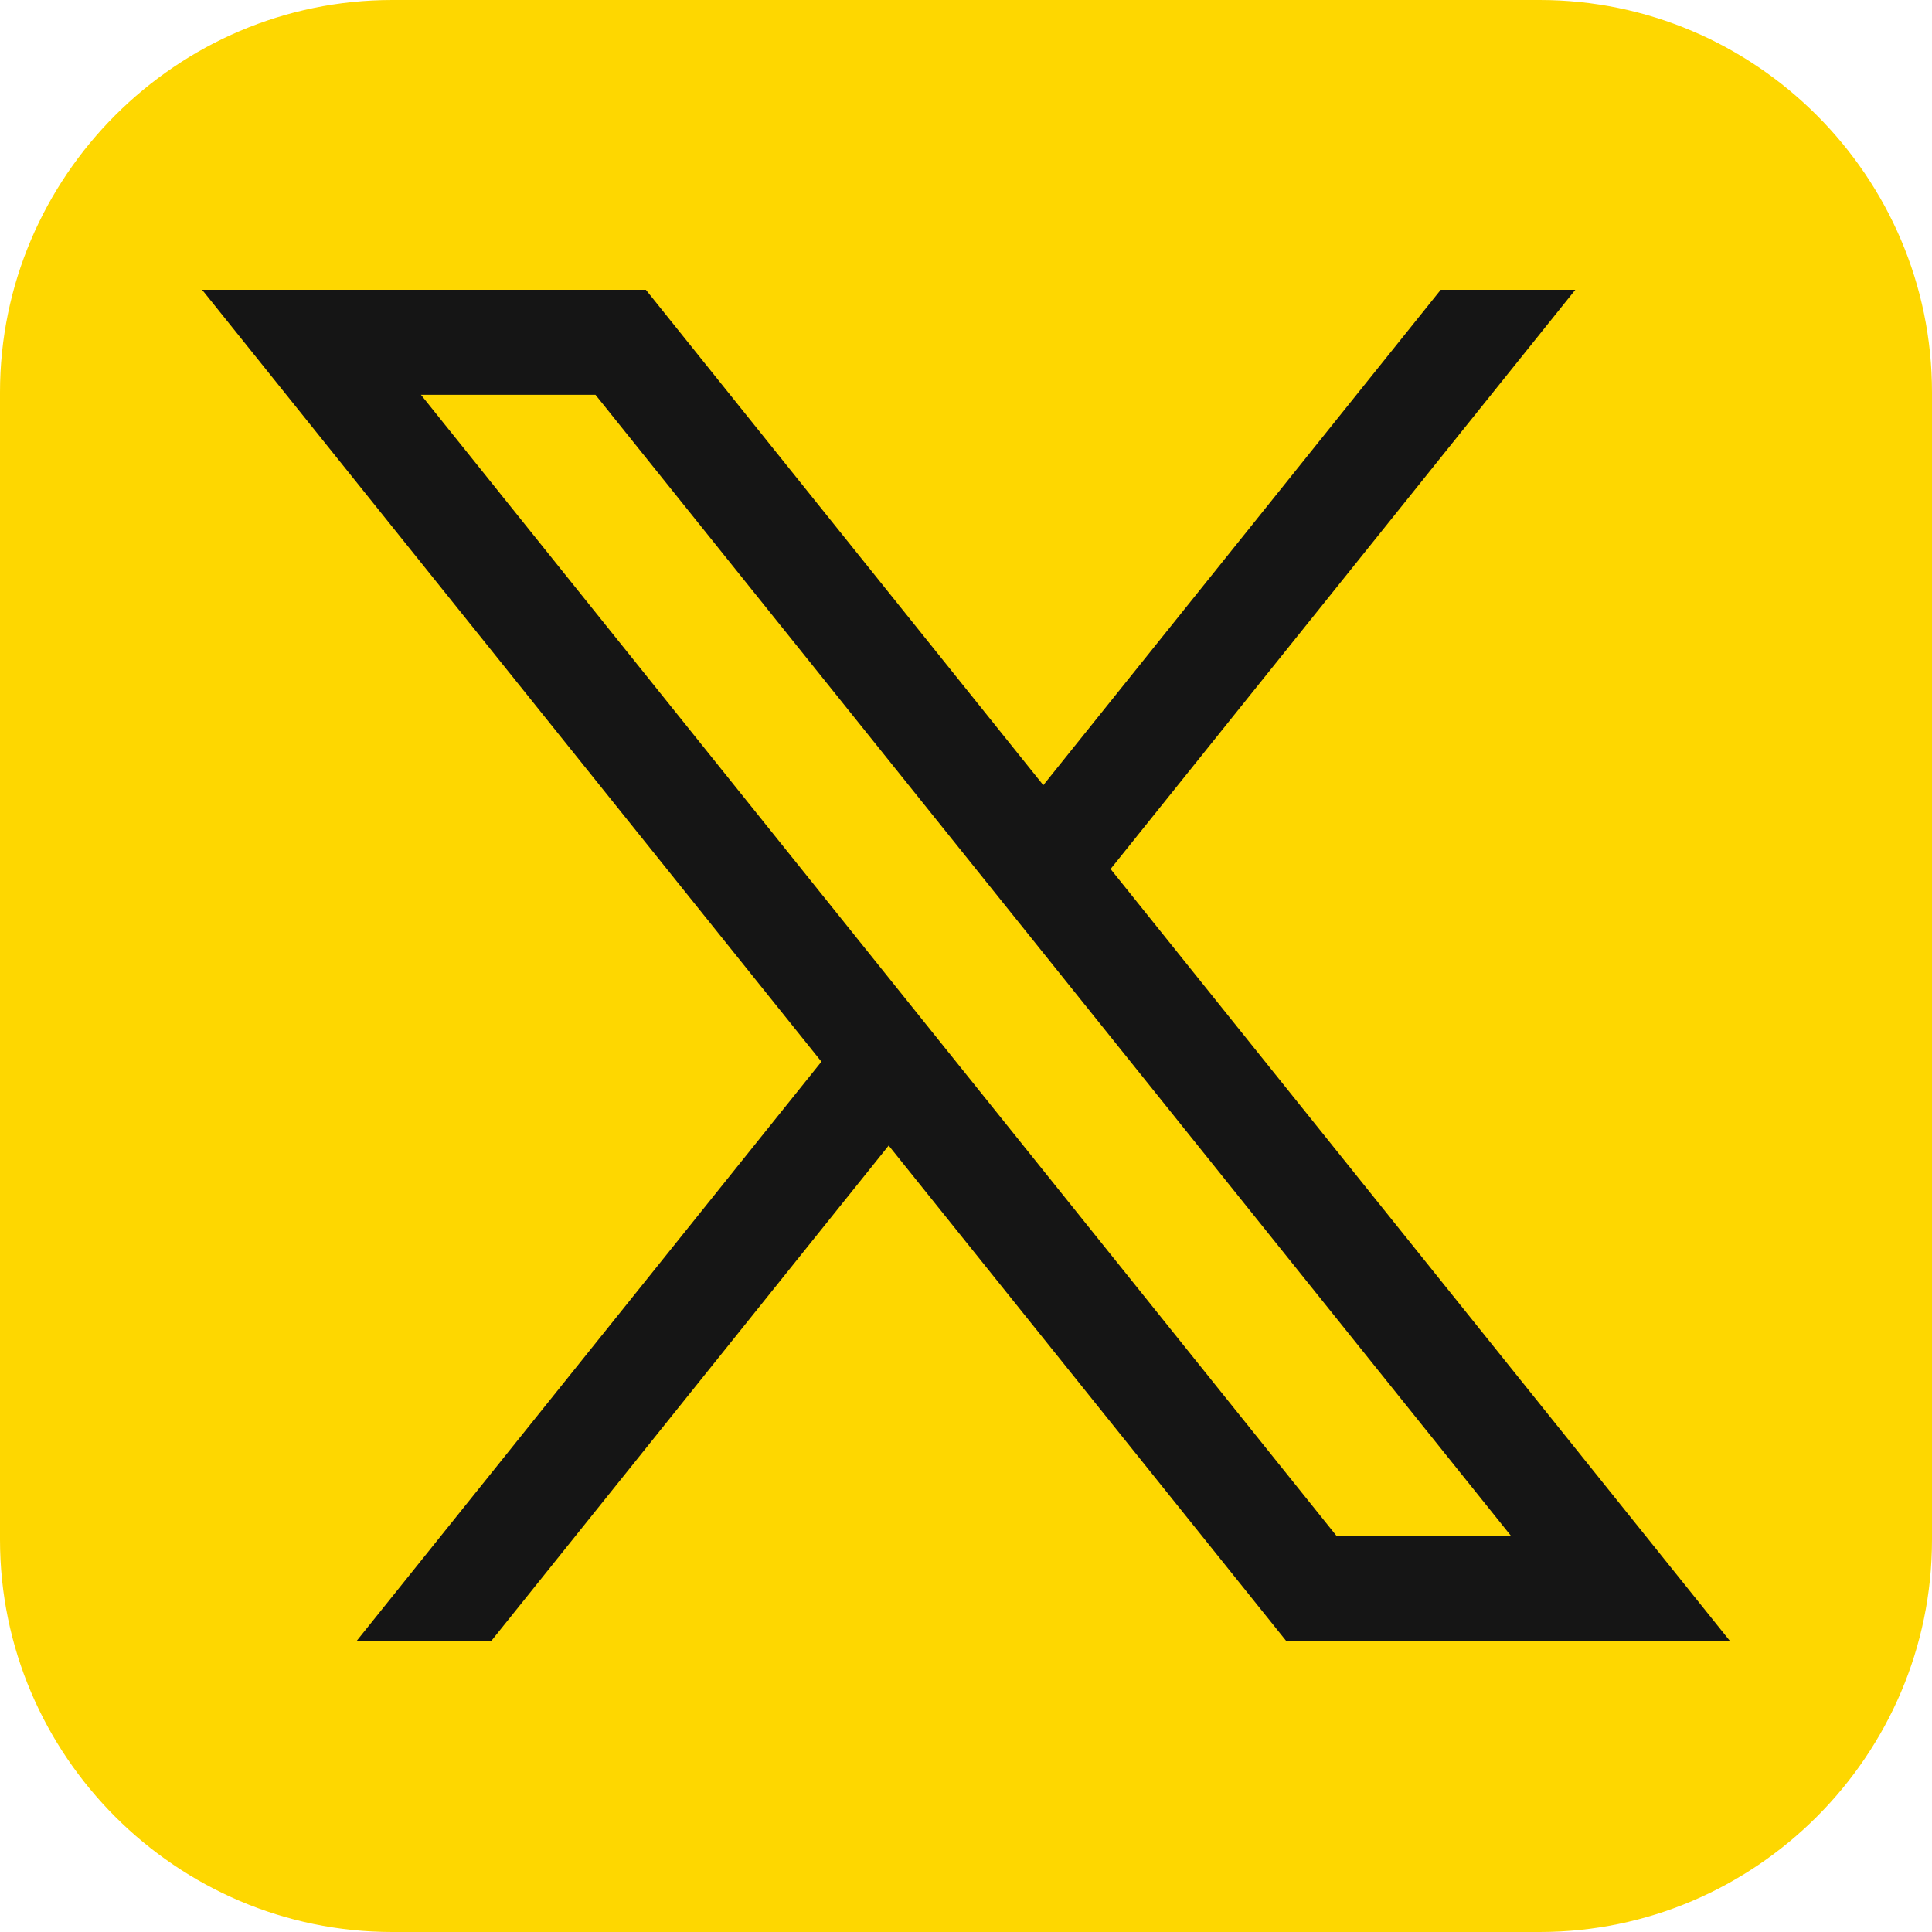
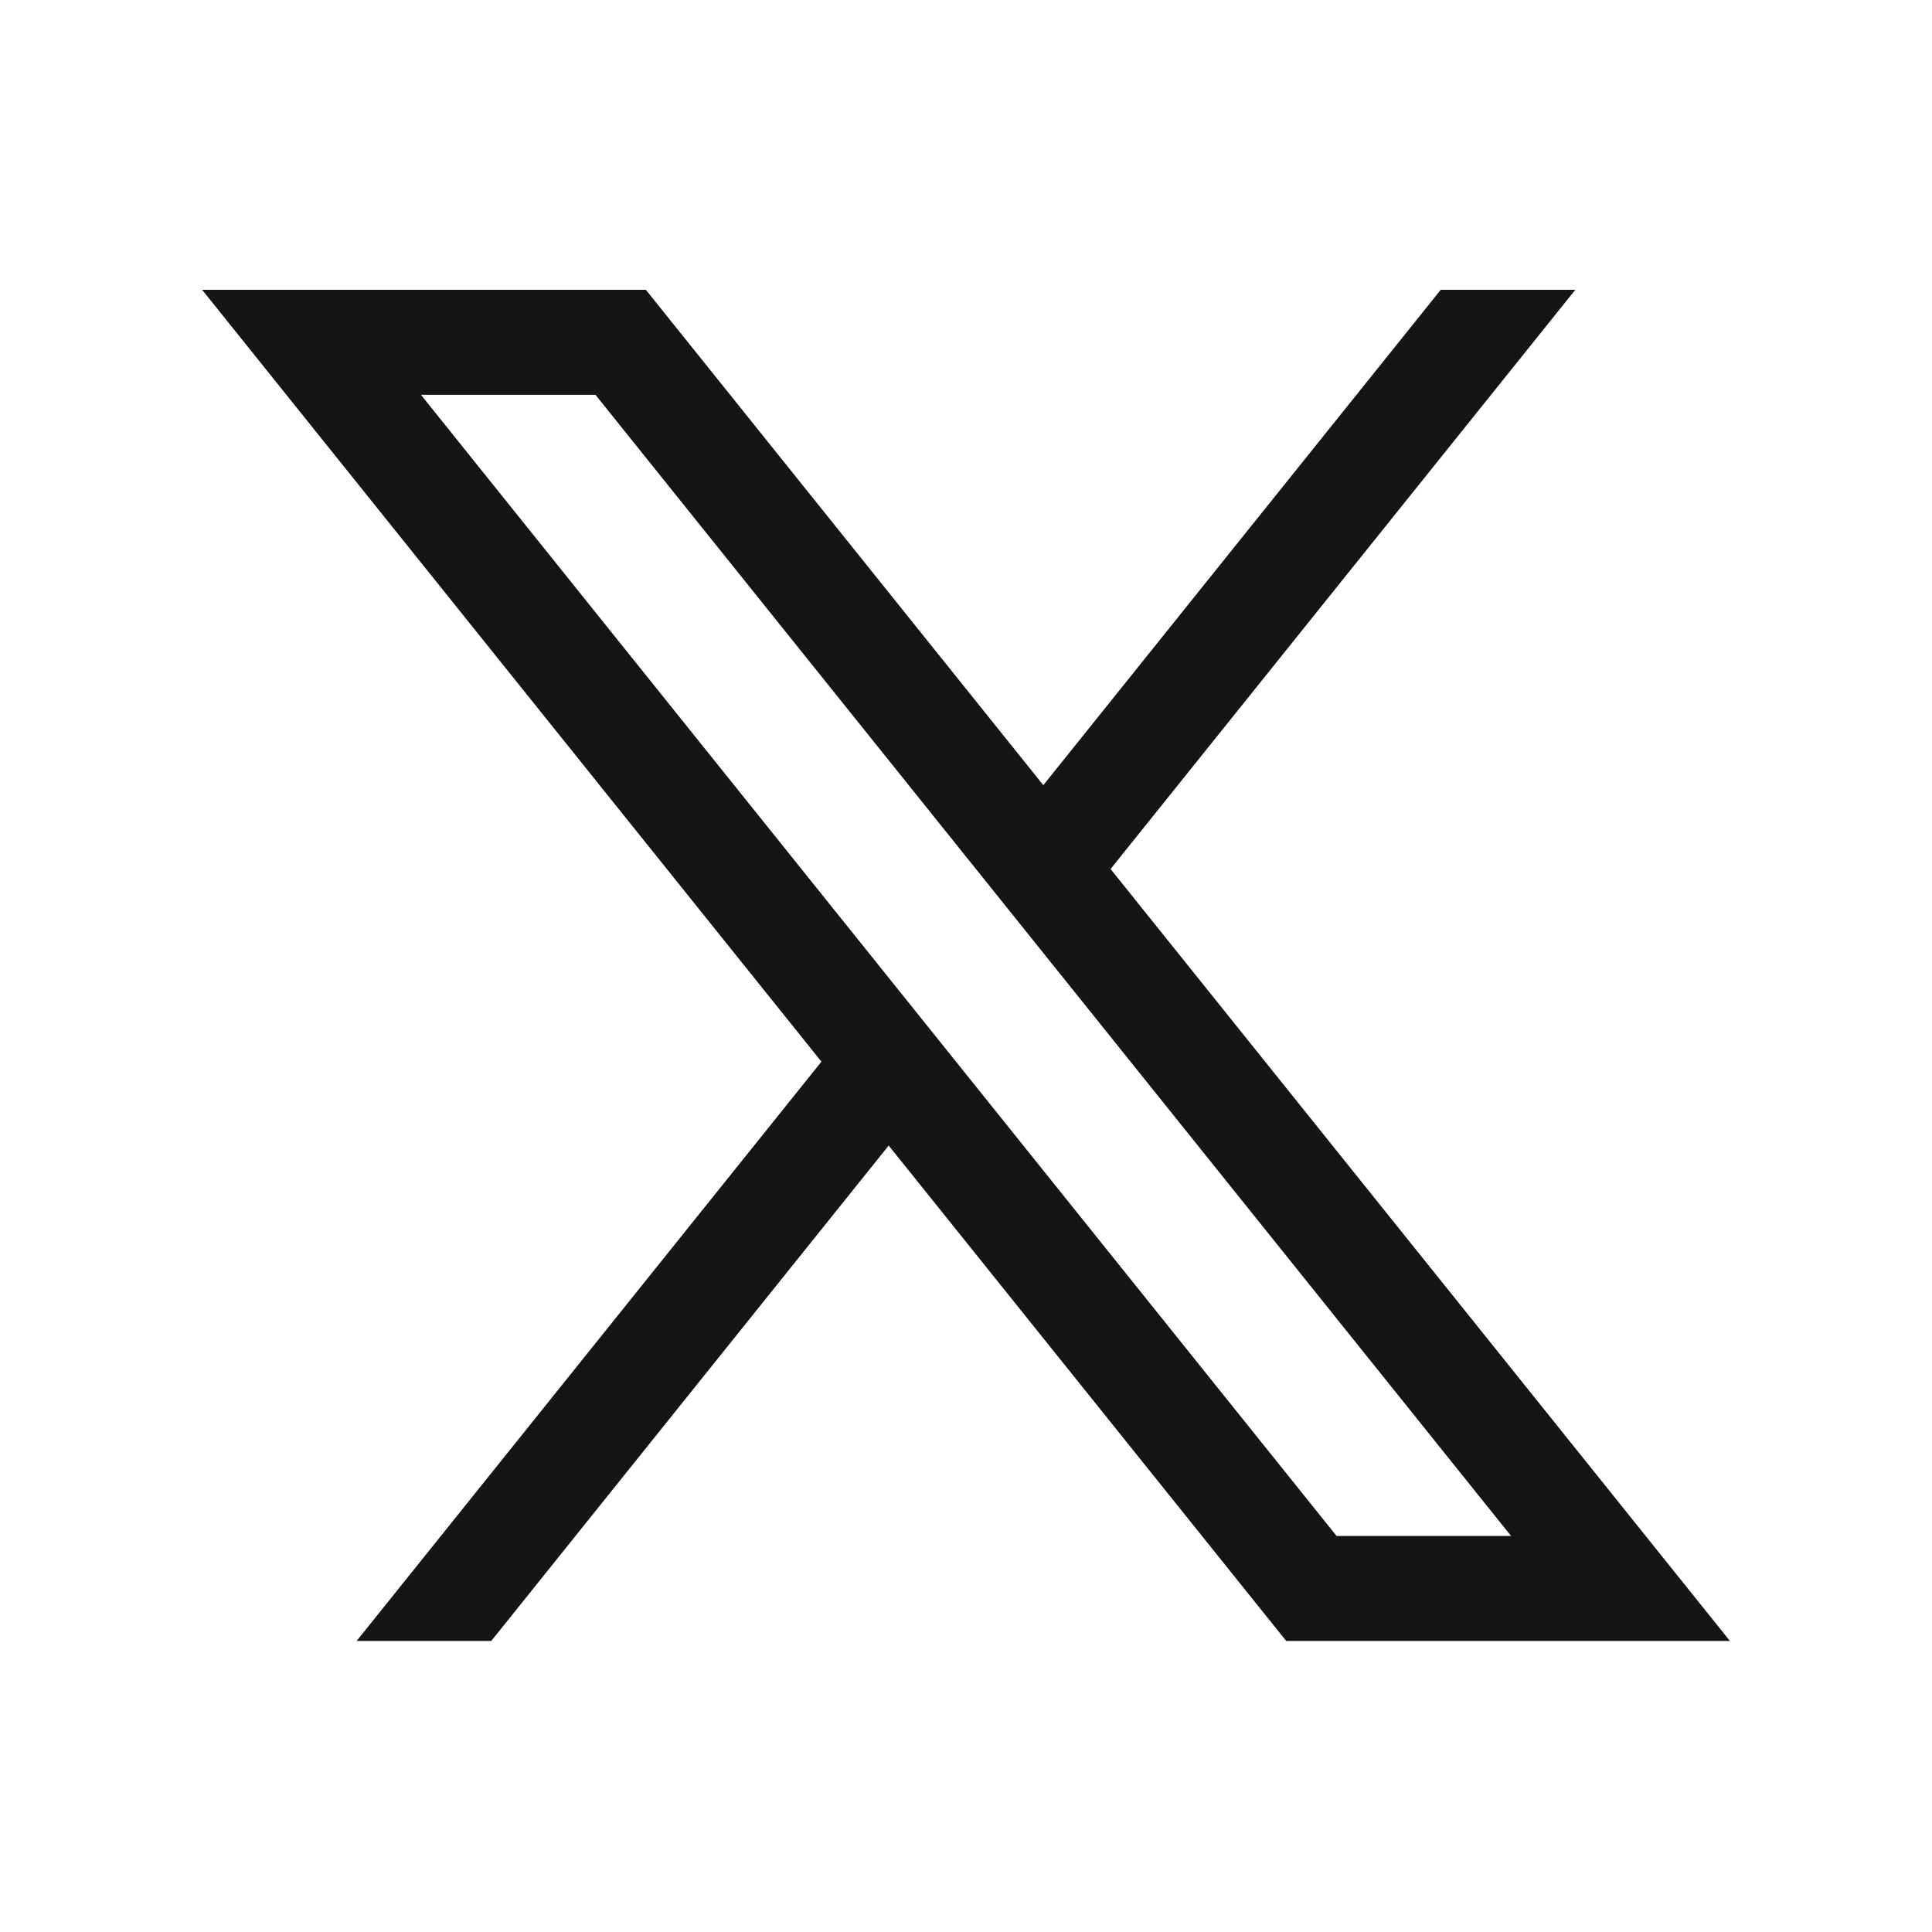
<svg xmlns="http://www.w3.org/2000/svg" width="60" height="60" viewBox="0 0 60 60" fill="none">
-   <path d="M60 47.817C60 54.518 54.518 60 47.817 60H12.183C5.482 60 0 54.518 0 47.817V12.183C0 5.482 5.482 0 12.183 0H47.817C54.518 0 60 5.482 60 12.183V47.817Z" fill="#FED700" />
  <path d="M34.49 26.988L48.923 9H44.743L32.401 24.384L20.058 9H6.277L25.51 32.971L11.076 50.961H15.257L27.599 35.576L39.944 50.961H53.724L34.49 26.988ZM13.073 12.261H18.493L46.927 47.7H41.508L13.073 12.261Z" fill="#151515" />
</svg>